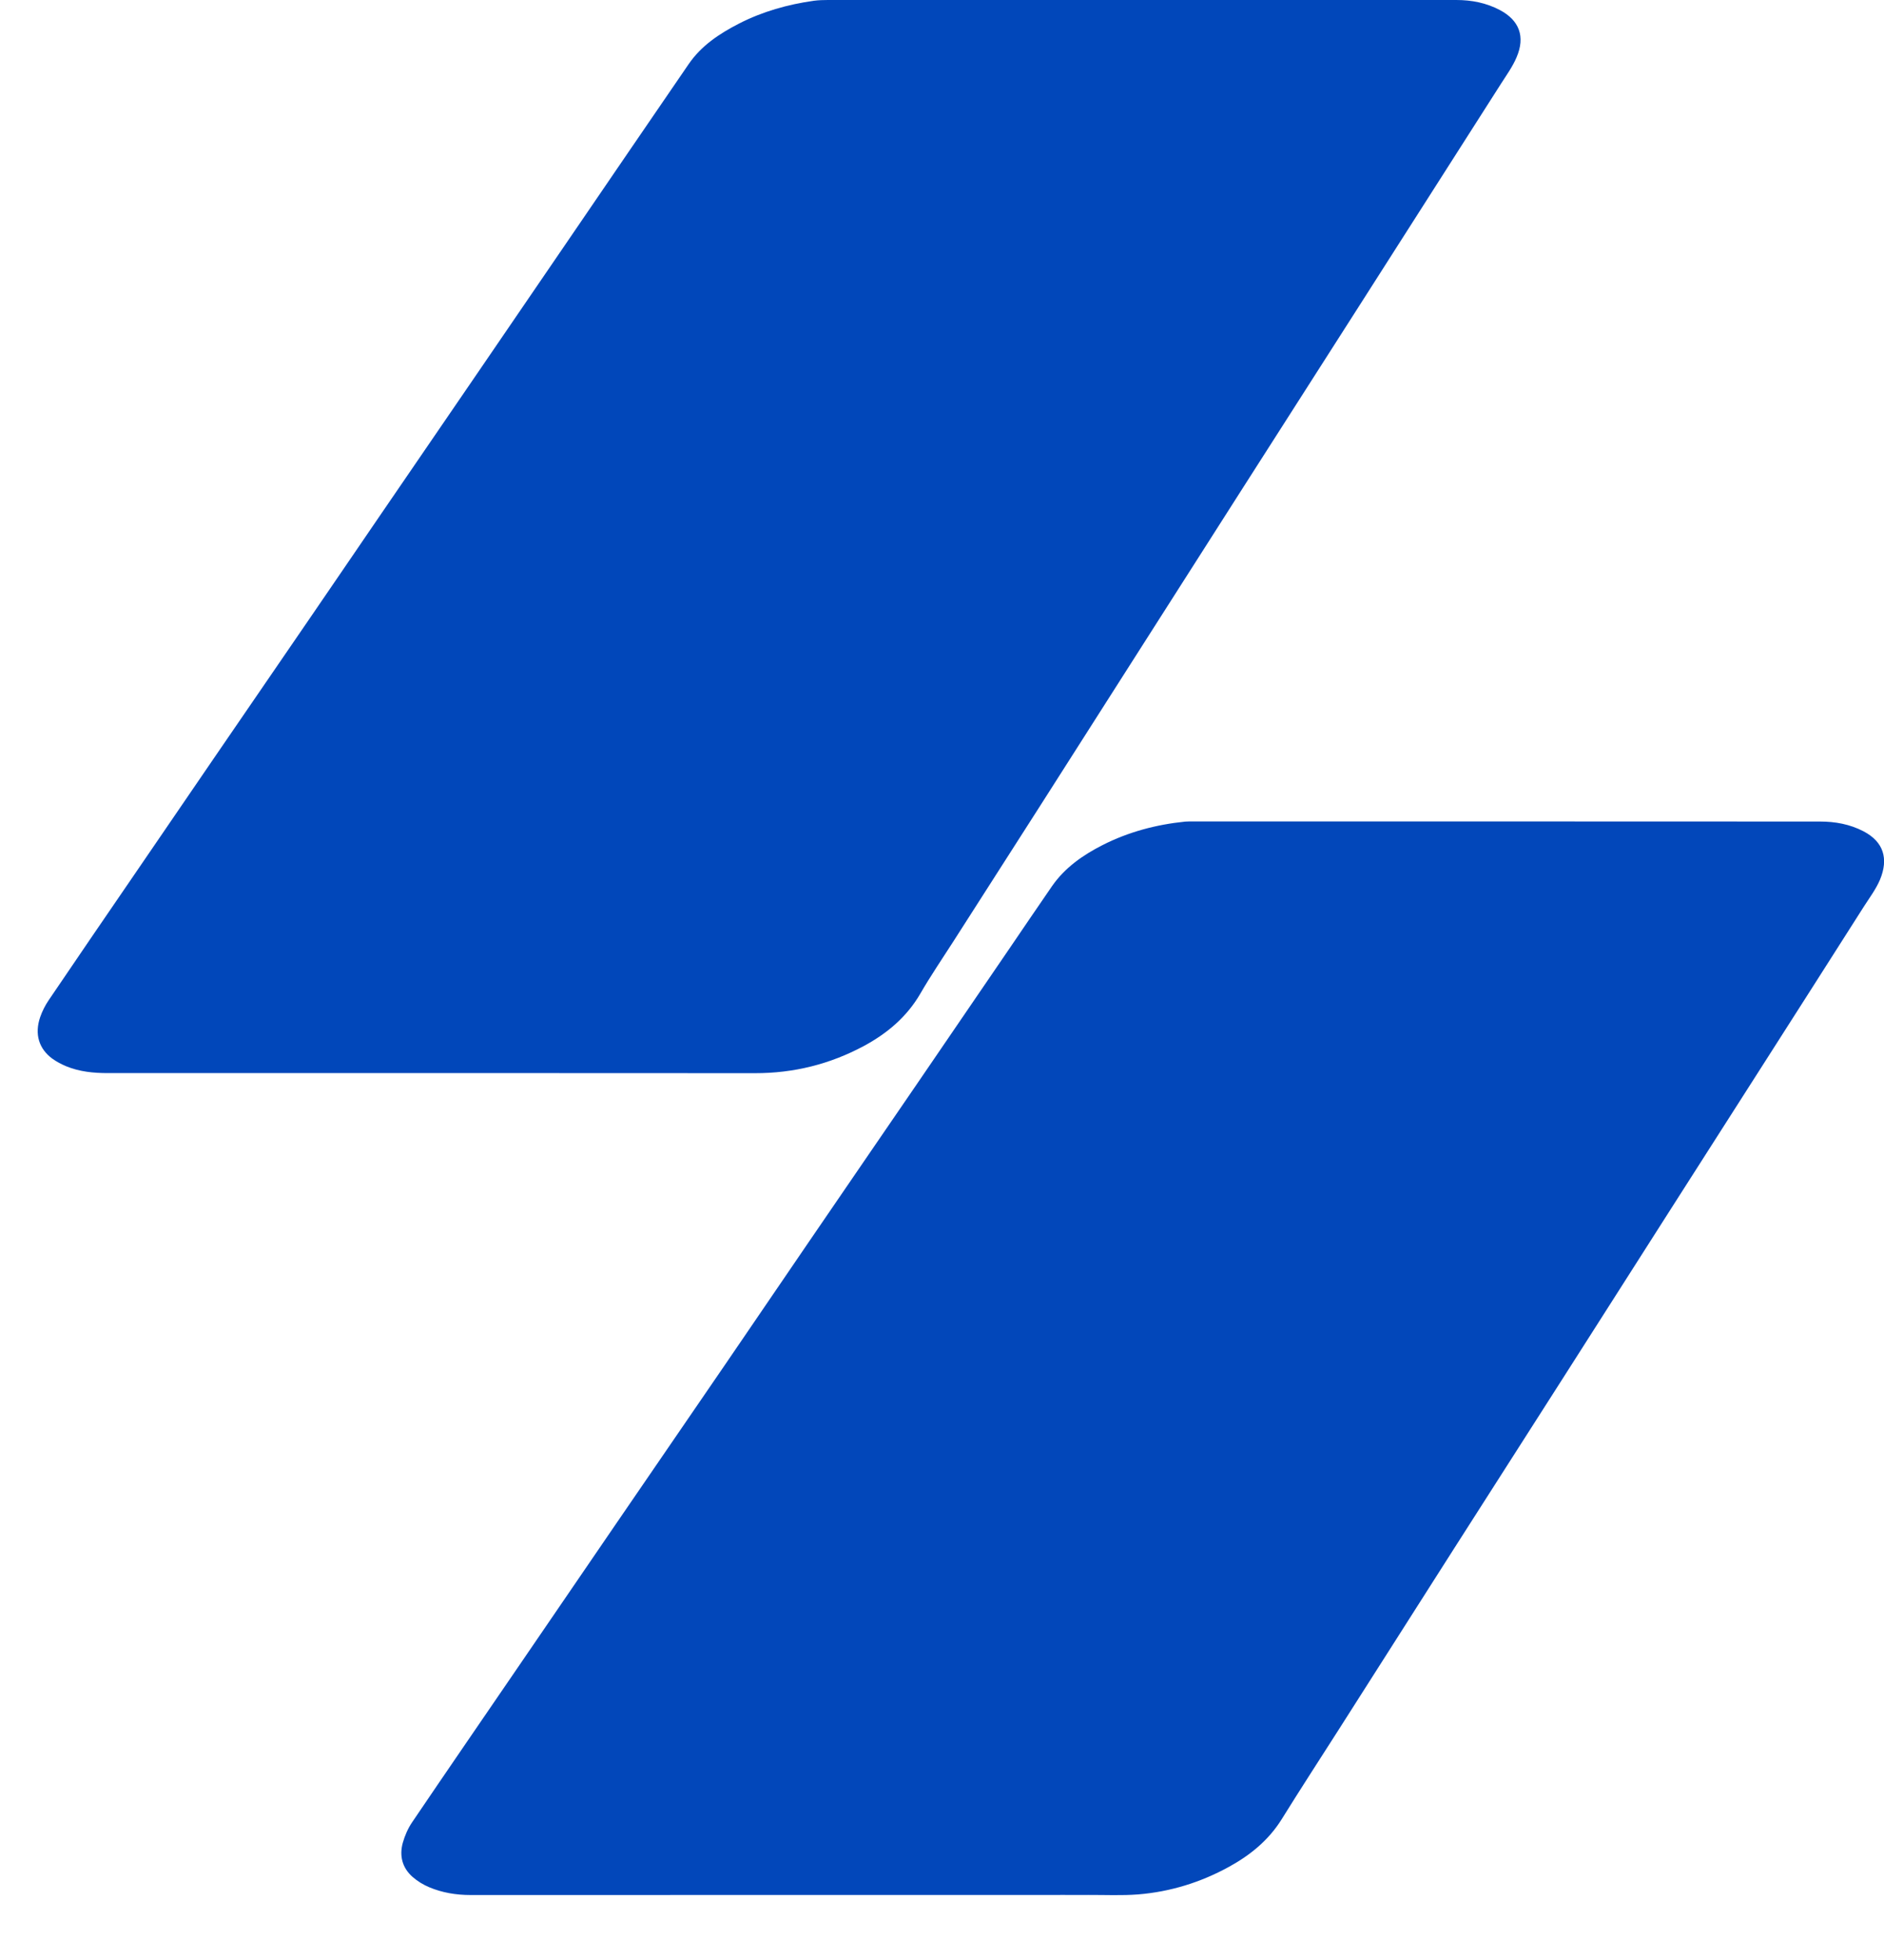
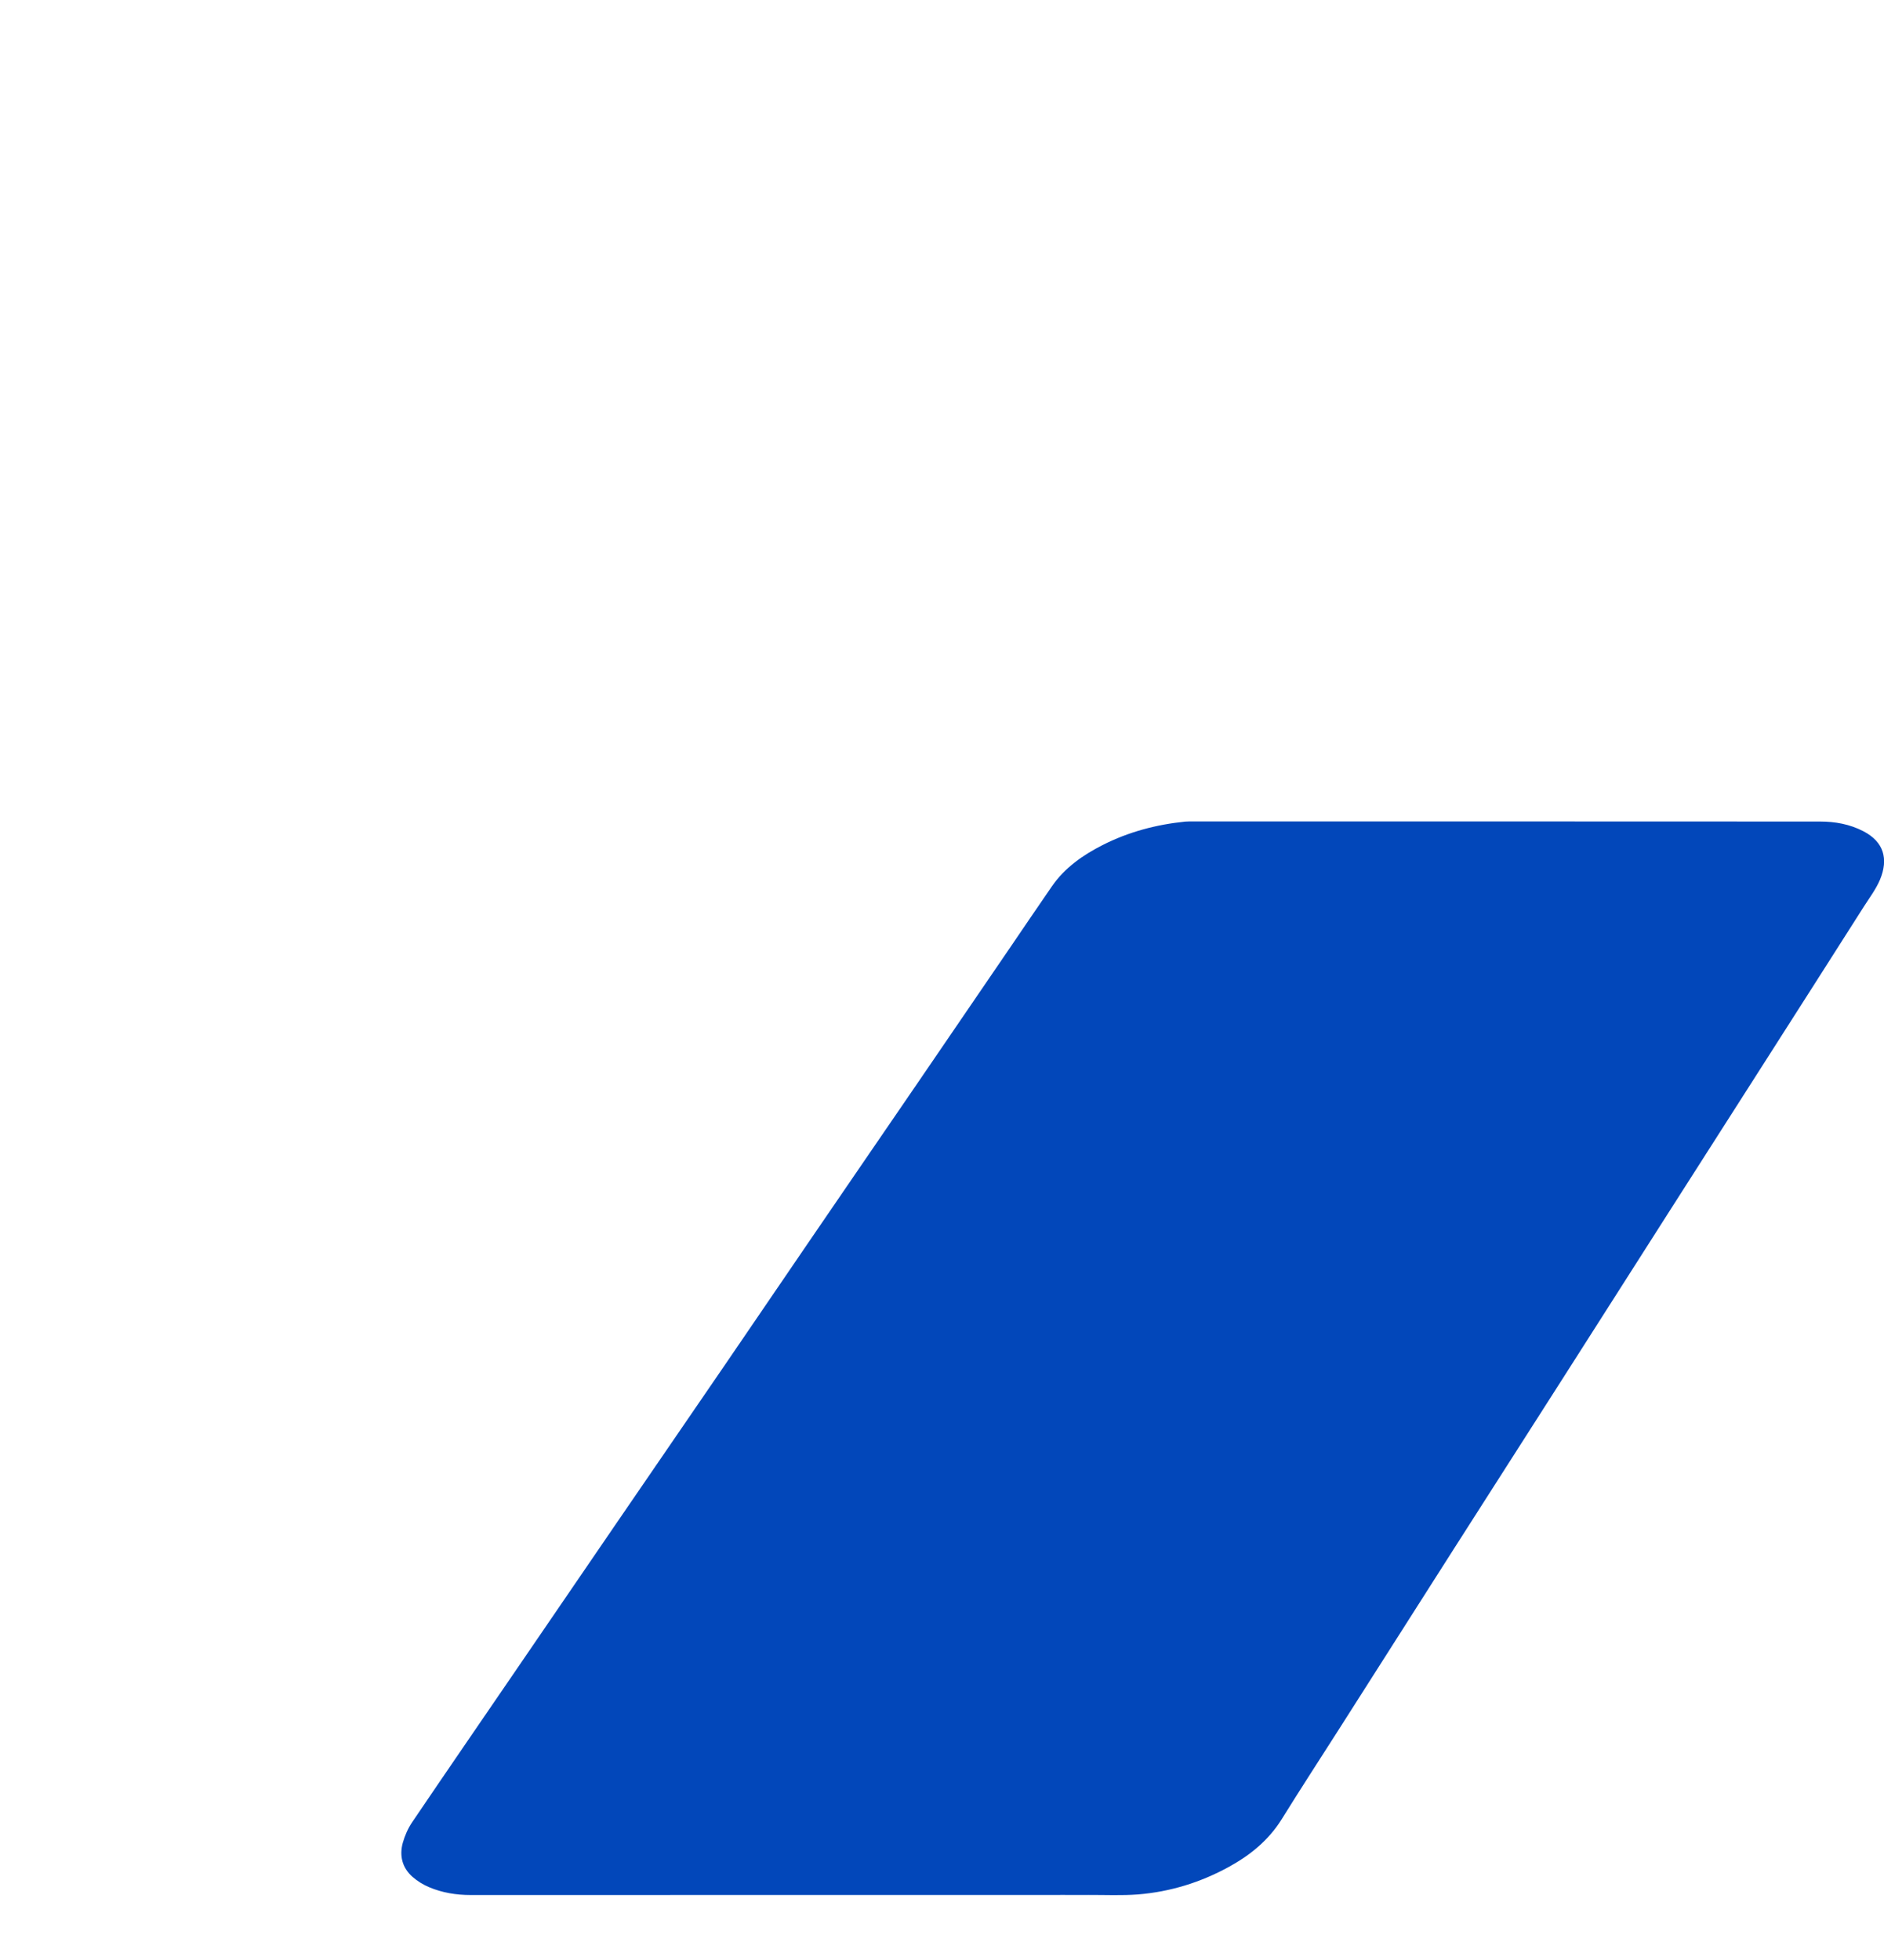
<svg xmlns="http://www.w3.org/2000/svg" width="25" height="26" viewBox="0 0 25 26" fill="none">
  <path d="M14.13 25.137C11.493 25.137 8.868 25.137 6.243 25.138C6.054 25.138 5.87 25.108 5.696 25.035C5.617 25.002 5.54 24.955 5.475 24.898C5.338 24.778 5.297 24.618 5.345 24.445C5.372 24.35 5.413 24.255 5.468 24.174C5.925 23.499 6.387 22.828 6.847 22.155C7.288 21.51 7.729 20.864 8.171 20.219C8.657 19.509 9.145 18.799 9.631 18.089C10.002 17.547 10.371 17.003 10.742 16.461C11.211 15.774 11.682 15.089 12.152 14.402C12.562 13.802 12.973 13.201 13.383 12.6C13.576 12.318 13.766 12.035 13.96 11.755C14.131 11.509 14.368 11.344 14.631 11.21C14.976 11.035 15.343 10.938 15.727 10.899C15.76 10.896 15.794 10.897 15.827 10.897C18.602 10.897 21.376 10.896 24.151 10.898C24.352 10.898 24.547 10.933 24.729 11.028C24.996 11.168 25.062 11.392 24.947 11.669C24.894 11.794 24.81 11.906 24.736 12.021C24.285 12.73 23.833 13.438 23.381 14.145C22.978 14.776 22.575 15.406 22.172 16.037C21.693 16.788 21.215 17.538 20.736 18.288C20.255 19.041 19.773 19.794 19.291 20.548C18.781 21.347 18.272 22.146 17.763 22.946C17.51 23.342 17.254 23.736 17.006 24.135C16.833 24.412 16.59 24.609 16.31 24.763C15.934 24.97 15.53 25.095 15.103 25.13C14.884 25.147 14.663 25.136 14.442 25.137C14.342 25.138 14.243 25.137 14.13 25.137Z" fill="#0247BA" />
-   <path d="M15.029 8.766C14.615 9.415 14.206 10.057 13.797 10.698C13.416 11.294 13.034 11.889 12.653 12.485C12.505 12.716 12.35 12.943 12.213 13.18C12.033 13.49 11.773 13.708 11.464 13.875C11.013 14.117 10.532 14.237 10.018 14.236C7.155 14.233 4.293 14.235 1.43 14.235C1.242 14.235 1.056 14.217 0.88 14.145C0.816 14.118 0.752 14.085 0.695 14.044C0.517 13.914 0.455 13.718 0.534 13.49C0.561 13.412 0.6 13.336 0.646 13.268C1.019 12.717 1.395 12.168 1.771 11.619C2.137 11.084 2.503 10.548 2.87 10.012C3.281 9.412 3.693 8.812 4.104 8.212C4.41 7.766 4.714 7.319 5.019 6.873C5.447 6.248 5.875 5.624 6.302 4.999C6.718 4.391 7.133 3.783 7.548 3.176C8.078 2.4 8.608 1.623 9.14 0.848C9.307 0.605 9.546 0.447 9.804 0.314C10.118 0.153 10.453 0.059 10.8 0.01C10.862 0.002 10.925 0 10.987 0C13.766 1.67673e-05 16.546 0 19.325 1.77081e-09C19.528 -9.52224e-06 19.722 0.038 19.902 0.133C20.16 0.269 20.243 0.485 20.124 0.761C20.071 0.886 19.989 0.999 19.915 1.115C19.287 2.1 18.658 3.085 18.029 4.069C17.514 4.875 16.998 5.681 16.483 6.487C15.999 7.244 15.517 8.001 15.029 8.766Z" fill="#0147BA" />
</svg>